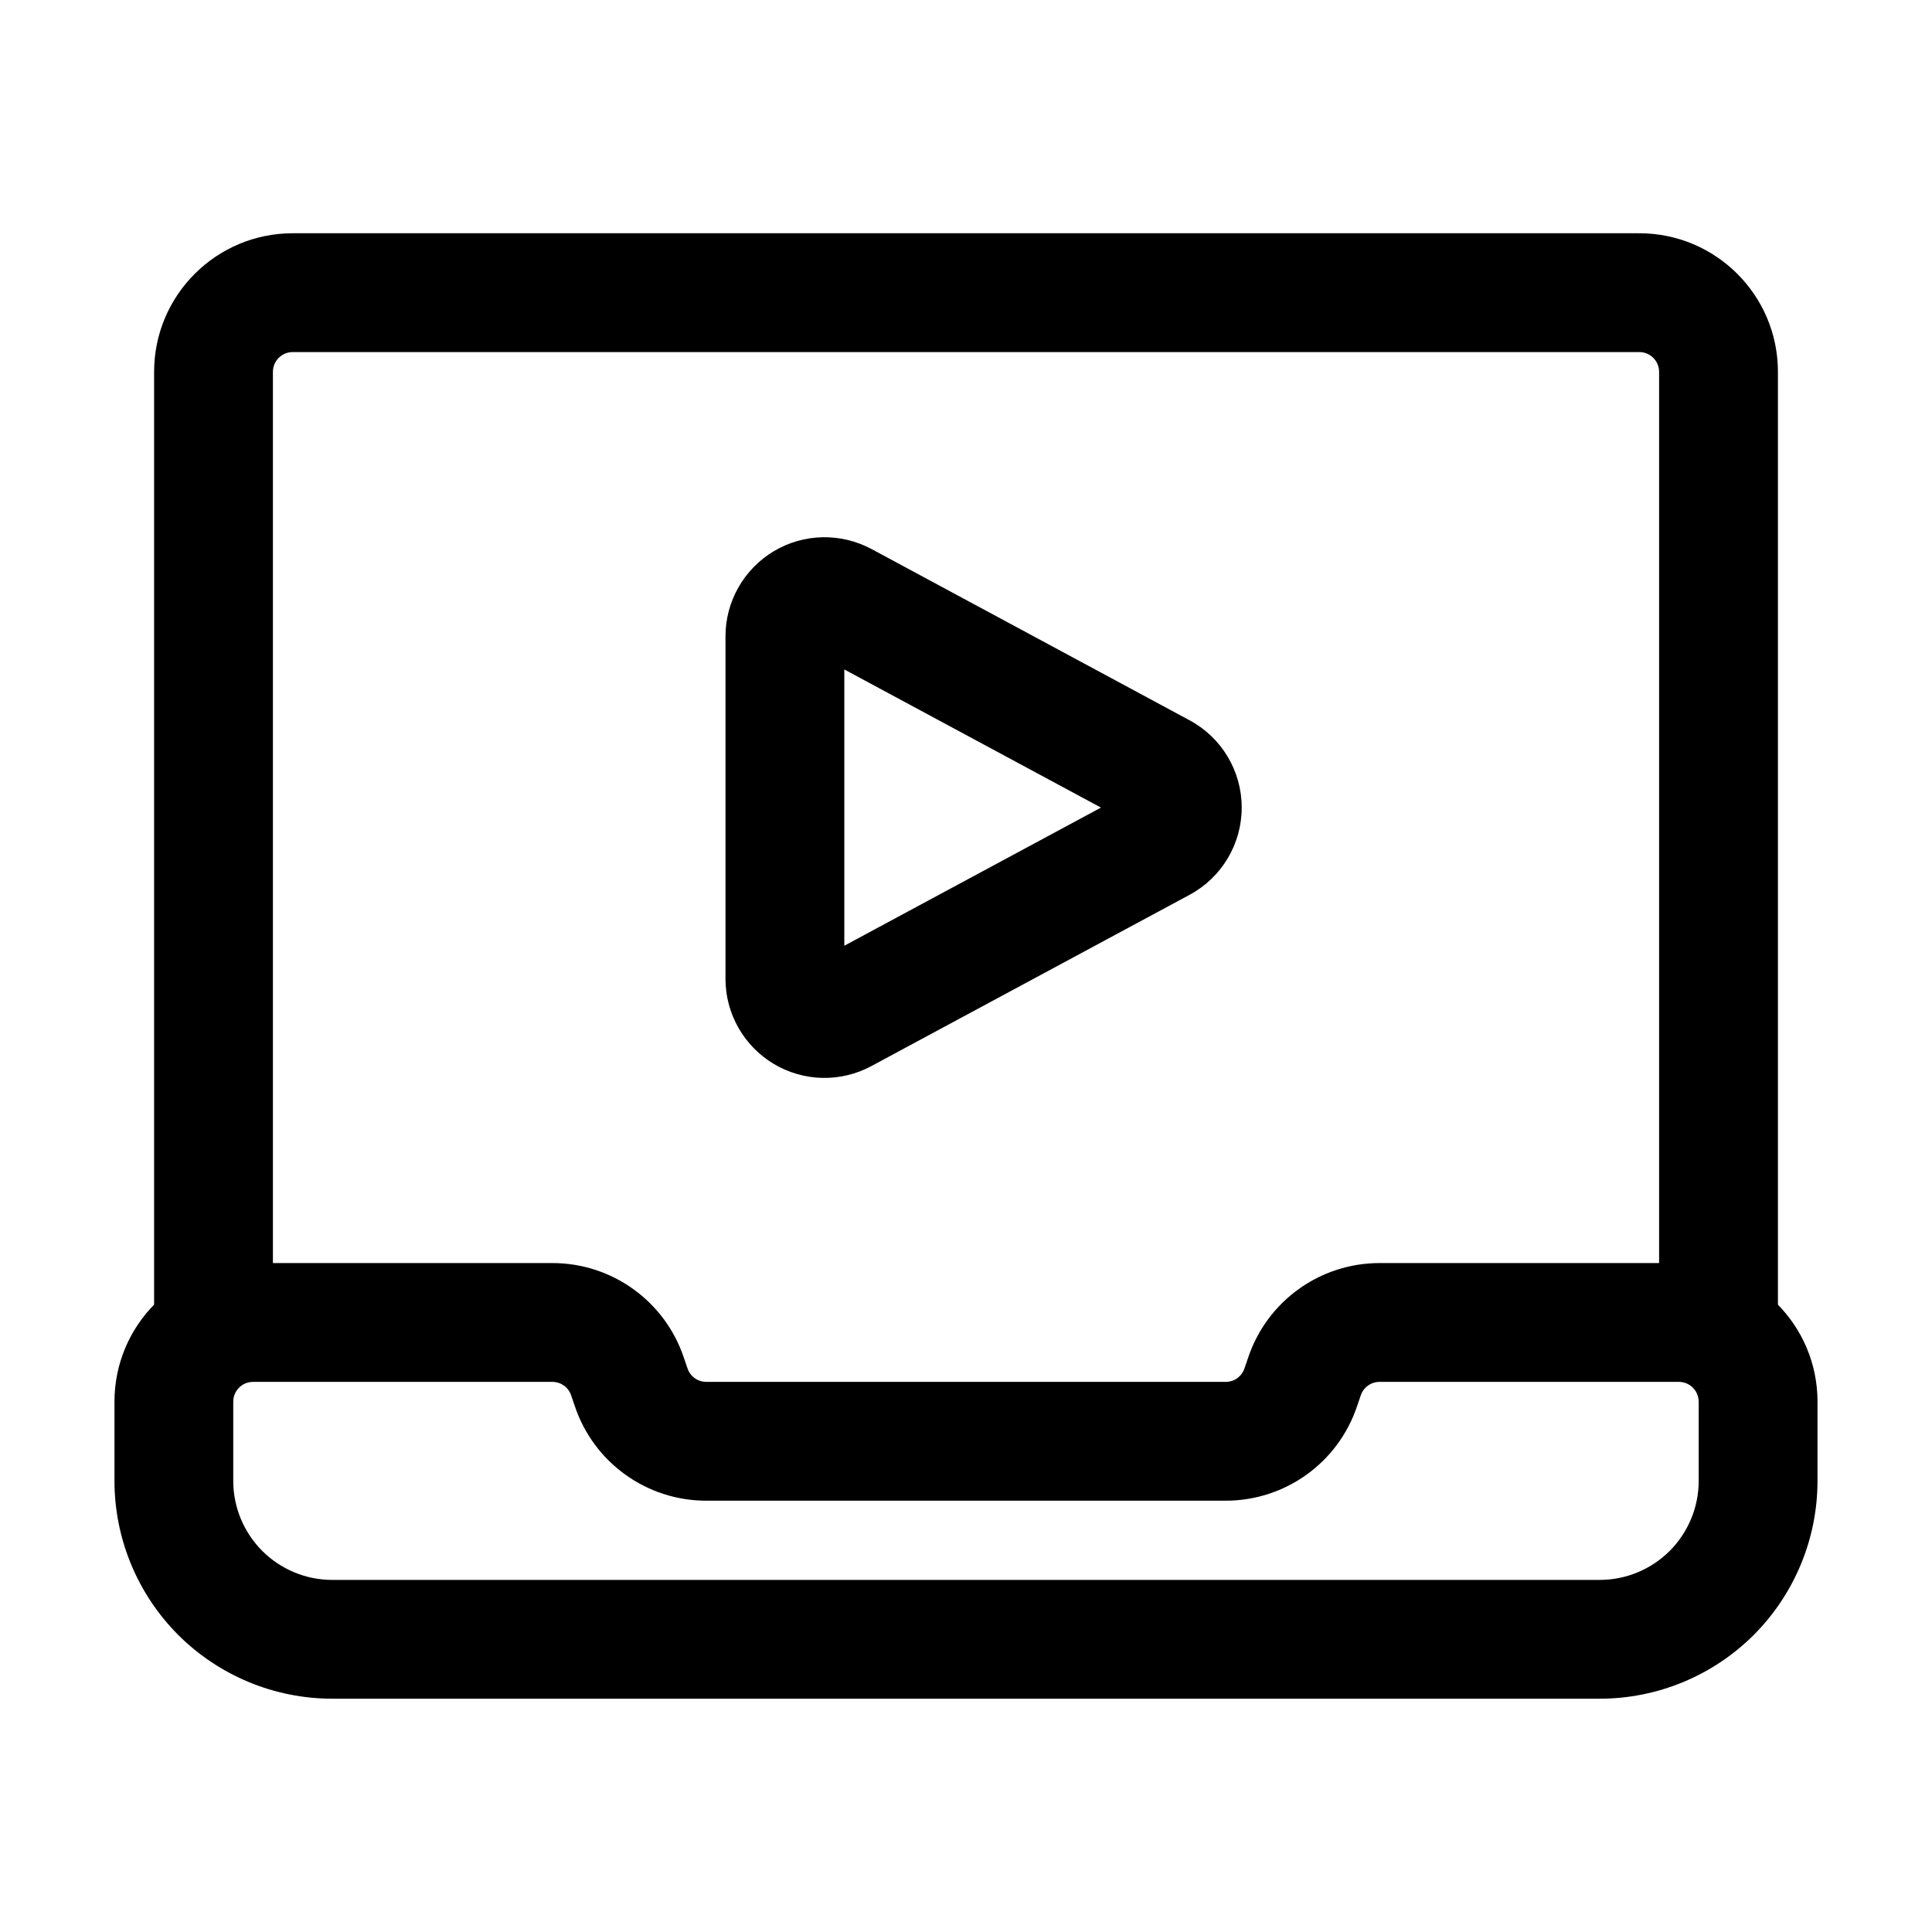
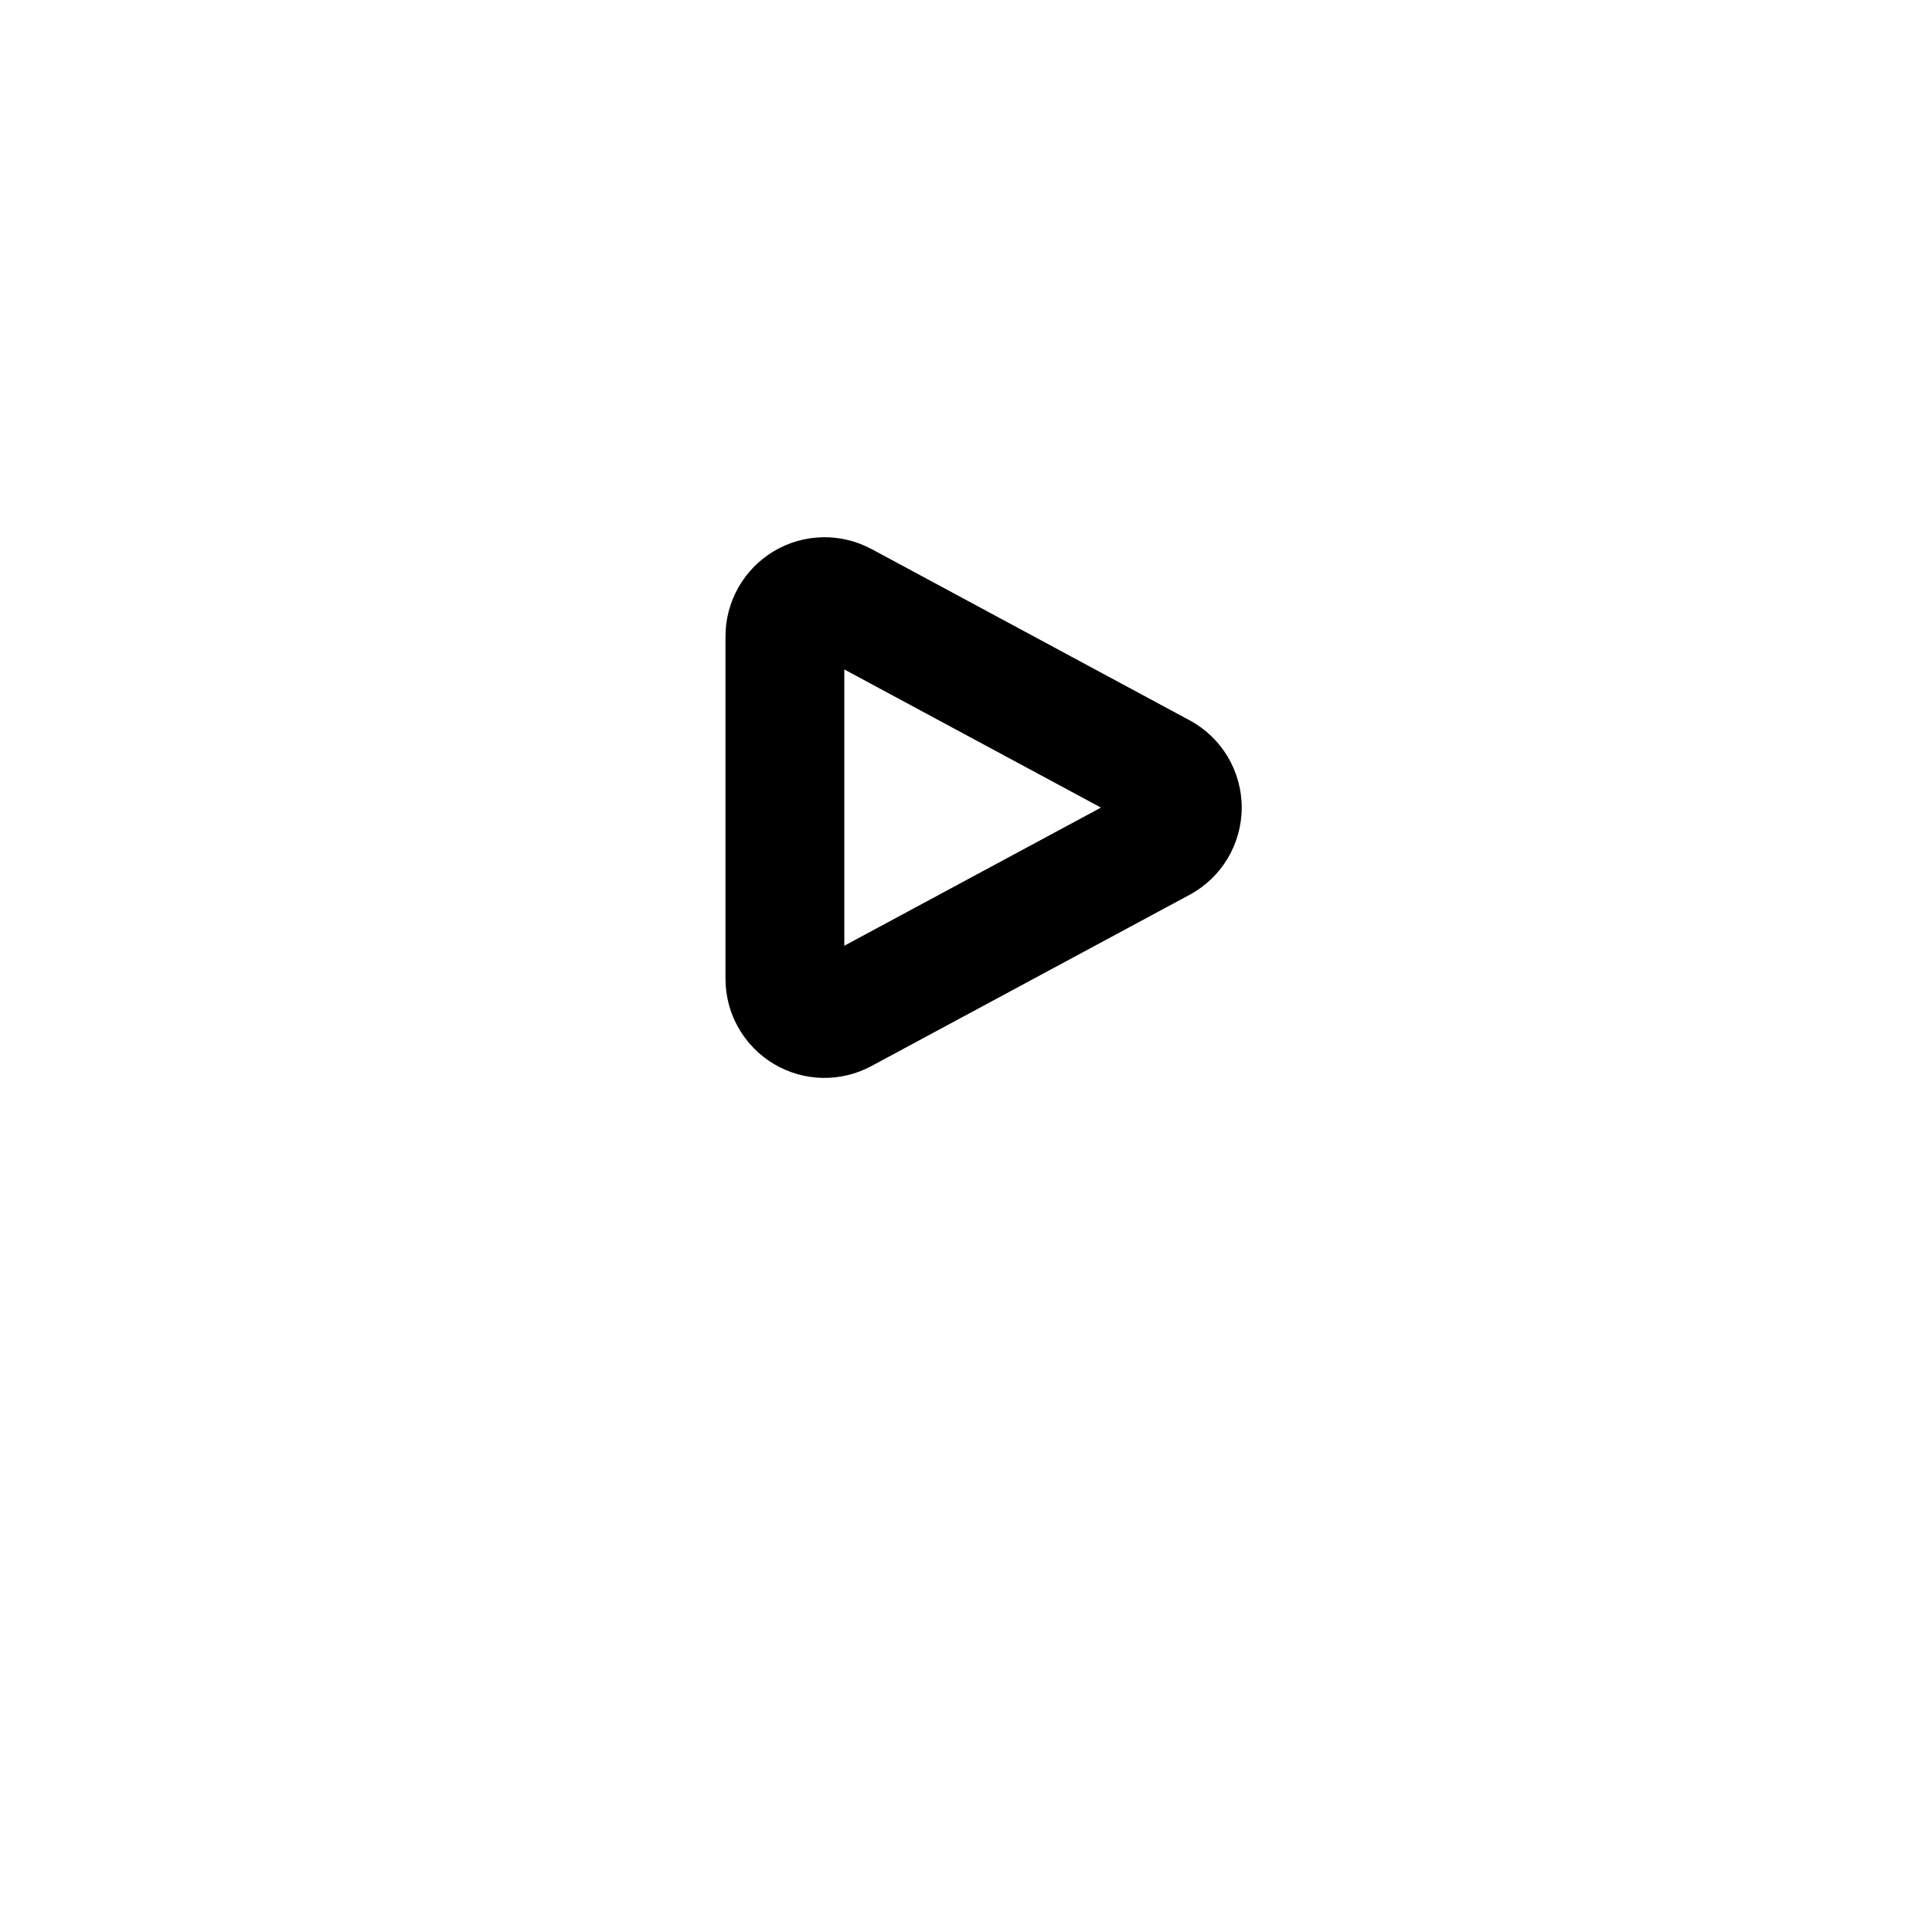
<svg xmlns="http://www.w3.org/2000/svg" fill="#000000" width="800px" height="800px" version="1.1" viewBox="144 144 512 512">
  <g fill-rule="evenodd">
    <path d="m374.95 289.5c-8.145-4.367-17.969-4.156-25.902 0.586-7.914 4.746-12.785 13.289-12.785 22.523v90.812c0 9.238 4.871 17.781 12.785 22.523 7.934 4.746 17.781 4.953 25.902 0.566l84.324-45.387c8.5-4.578 13.793-13.457 13.793-23.113s-5.289-18.535-13.793-23.113l-84.324-45.406zm-7.199 105.13 68.016-36.609-68.016-36.609z" />
-     <path d="m615.17 494.46v-251.91c0-20.301-16.457-36.734-36.734-36.734h-356.86c-20.277 0-36.734 16.438-36.734 36.734v251.91c0 8.691 7.055 15.742 15.742 15.742 8.691 0 15.742-7.055 15.742-15.742v-251.91c0-2.898 2.352-5.246 5.246-5.246h356.86c2.898 0 5.246 2.352 5.246 5.246v251.91c0 8.691 7.055 15.742 15.742 15.742 8.691 0 15.742-7.055 15.742-15.742z" />
-     <path d="m625.66 536.45v-20.992c0-20.277-16.438-36.734-36.734-36.734h-79.328c-15.809 0-29.852 10.117-34.848 25.129l-0.945 2.769c-0.715 2.141-2.707 3.59-4.977 3.59h-137.66c-2.266 0-4.262-1.449-4.977-3.59l-0.945-2.769c-4.996-15.008-19.039-25.129-34.848-25.129h-79.328c-20.301 0-36.734 16.457-36.734 36.734v20.992c0 15.305 6.086 29.996 16.898 40.828 10.832 10.812 25.527 16.898 40.828 16.898h335.87c15.305 0 29.996-6.086 40.828-16.898 10.812-10.832 16.898-25.527 16.898-40.828zm-31.488-20.992v20.992c0 6.969-2.769 13.625-7.684 18.559-4.934 4.914-11.586 7.684-18.559 7.684h-335.87c-6.969 0-13.625-2.769-18.559-7.684-4.914-4.934-7.684-11.586-7.684-18.559v-20.992c0-2.898 2.352-5.246 5.246-5.246h79.328c2.266 0 4.262 1.449 4.977 3.59l0.945 2.769c4.996 15.008 19.02 25.129 34.848 25.129h137.66c15.828 0 29.852-10.117 34.848-25.129l0.945-2.769c0.715-2.141 2.707-3.59 4.977-3.59h79.328c2.898 0 5.246 2.352 5.246 5.246z" />
  </g>
</svg>